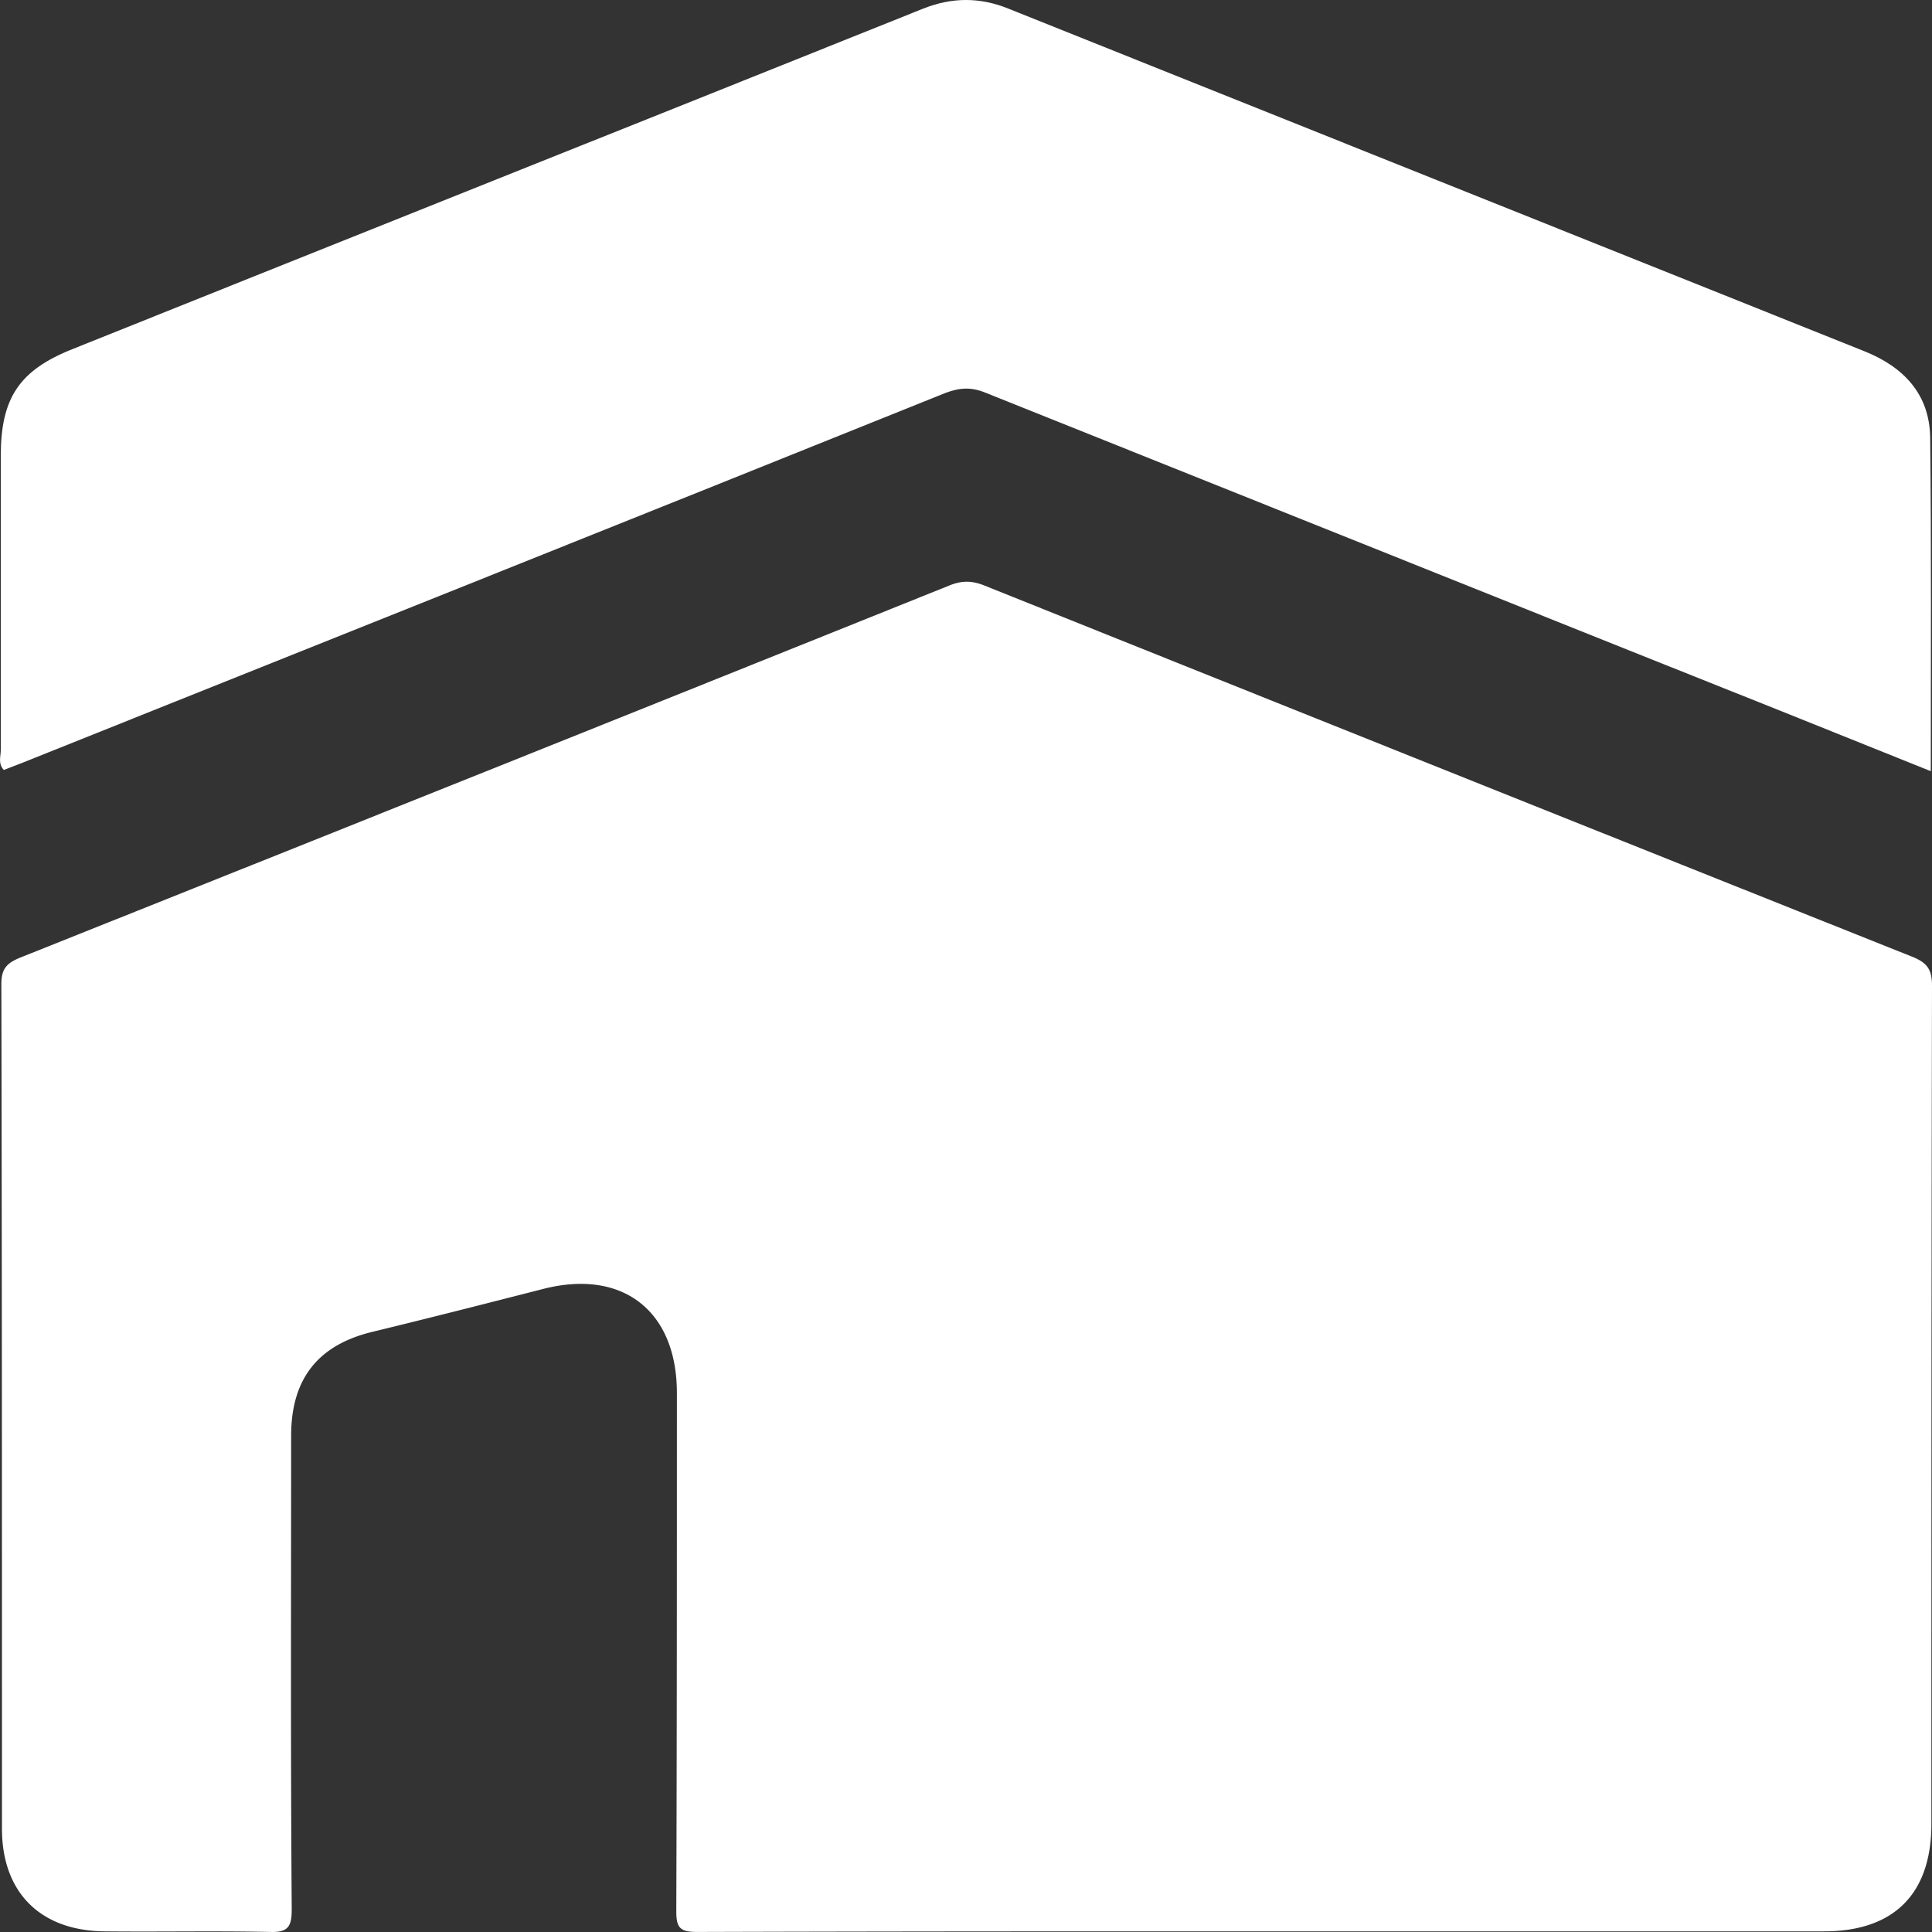
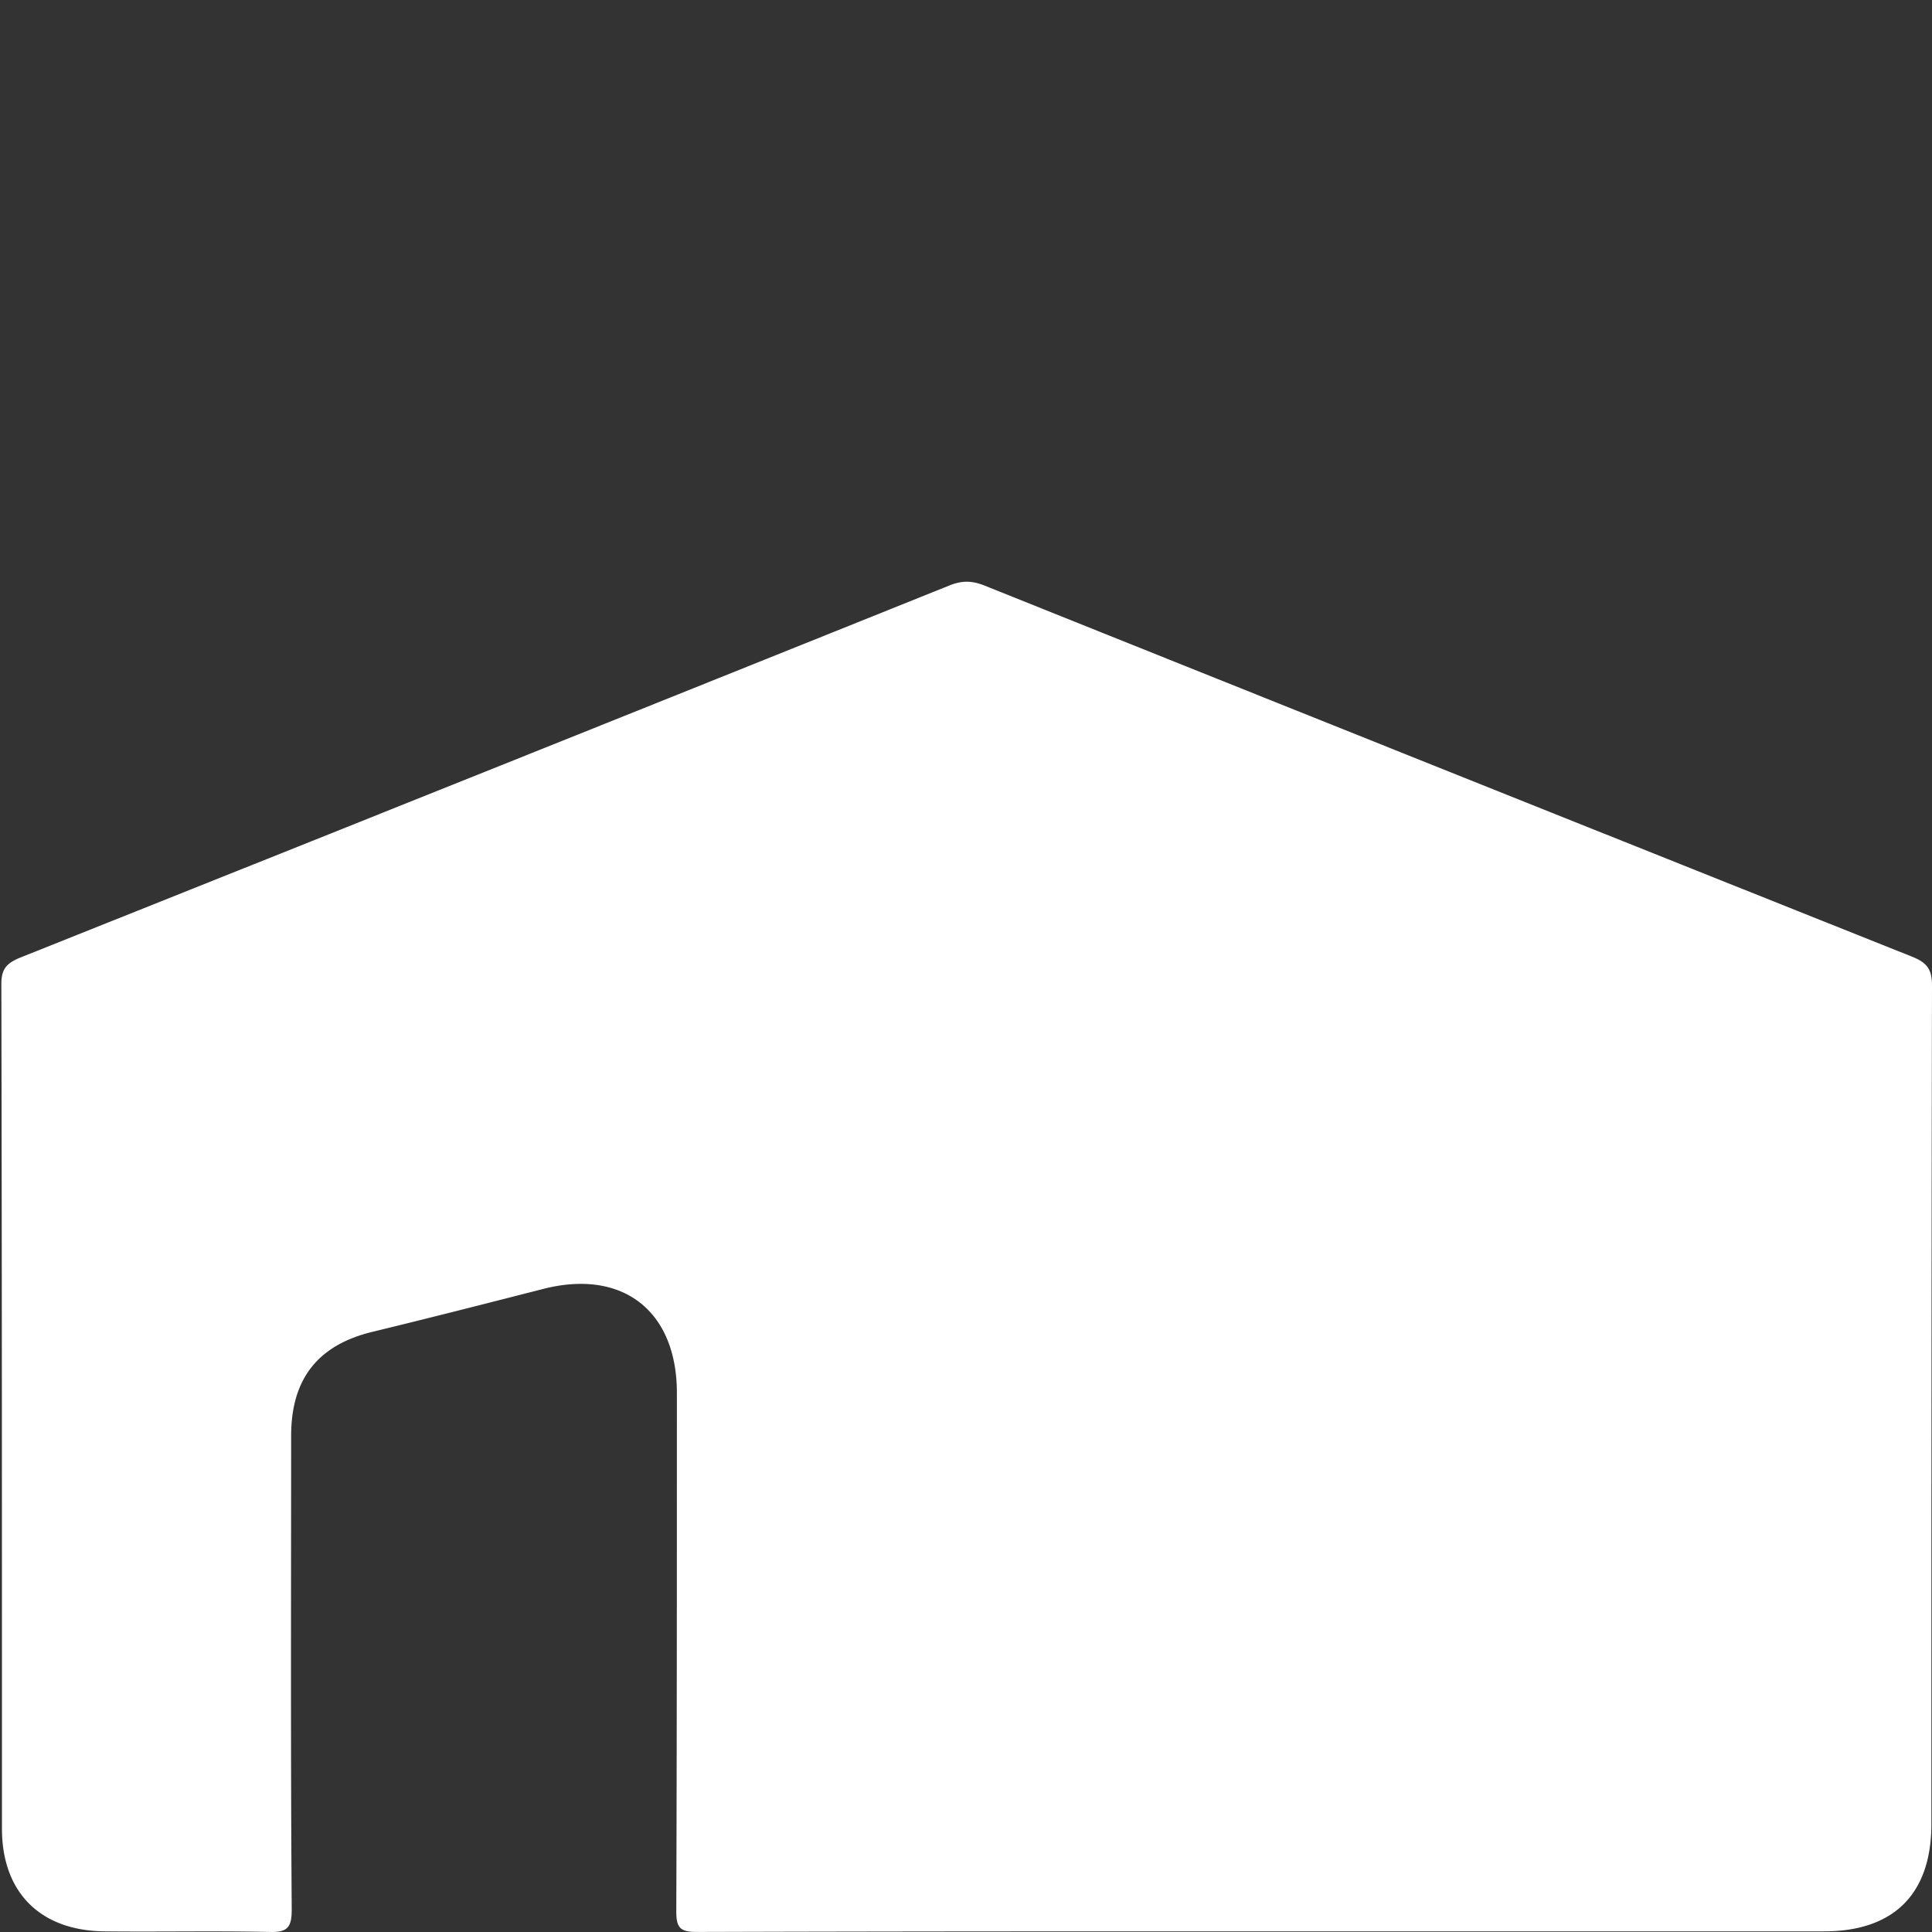
<svg xmlns="http://www.w3.org/2000/svg" width="84" height="84" fill="none">
  <rect width="100%" height="100%" fill="#333333" stroke="none" />
-   <path d="M55.101 83.972c-8.268 0-16.536 0-24.778.026-.735 0-.919-.157-.919-.893.026-7.514.026-15.028.026-22.541 0-3.573-2.362-5.412-5.826-4.52-2.468.631-4.935 1.262-7.429 1.866-2.362.578-3.517 2.05-3.517 4.519 0 6.857-.026 13.714.026 20.571 0 .736-.13 1.025-.945.998-2.388-.052-4.777 0-7.192-.026-2.782-.026-4.462-1.681-4.462-4.466 0-12.243 0-24.486-.026-36.728 0-.657.236-.894.787-1.13 13.492-5.386 27.01-10.798 40.475-16.21.551-.21.971-.184 1.496.026a25741.33 25741.33 0 0 0 40.317 16.131c.656.263.866.552.866 1.261-.026 12.138-.026 24.276-.026 36.44 0 3.047-1.628 4.676-4.672 4.676H55.1Z" fill="#fff" />
-   <path d="M83.948 33.53c-4.436-1.787-8.767-3.52-13.124-5.255L42.87 17.083c-.63-.262-1.13-.236-1.76 0C27.725 22.47 14.365 27.803.979 33.162c-.263.105-.551.21-.814.315-.262-.289-.131-.578-.131-.867V19.816c0-2.522.813-3.73 3.15-4.65C15.493 10.226 27.829 5.314 40.14.374c1.26-.499 2.467-.499 3.7 0 12.416 4.966 24.805 9.931 37.22 14.897 1.706.683 2.835 1.865 2.861 3.756.053 4.756.026 9.564.026 14.503Z" fill="#fff" />
+   <path d="M55.101 83.972c-8.268 0-16.536 0-24.778.026-.735 0-.919-.157-.919-.893.026-7.514.026-15.028.026-22.541 0-3.573-2.362-5.412-5.826-4.52-2.468.631-4.935 1.262-7.429 1.866-2.362.578-3.517 2.05-3.517 4.519 0 6.857-.026 13.714.026 20.571 0 .736-.13 1.025-.945.998-2.388-.052-4.777 0-7.192-.026-2.782-.026-4.462-1.681-4.462-4.466 0-12.243 0-24.486-.026-36.728 0-.657.236-.894.787-1.13 13.492-5.386 27.01-10.798 40.475-16.21.551-.21.971-.184 1.496.026a25741.33 25741.33 0 0 0 40.317 16.131c.656.263.866.552.866 1.261-.026 12.138-.026 24.276-.026 36.44 0 3.047-1.628 4.676-4.672 4.676Z" fill="#fff" />
</svg>